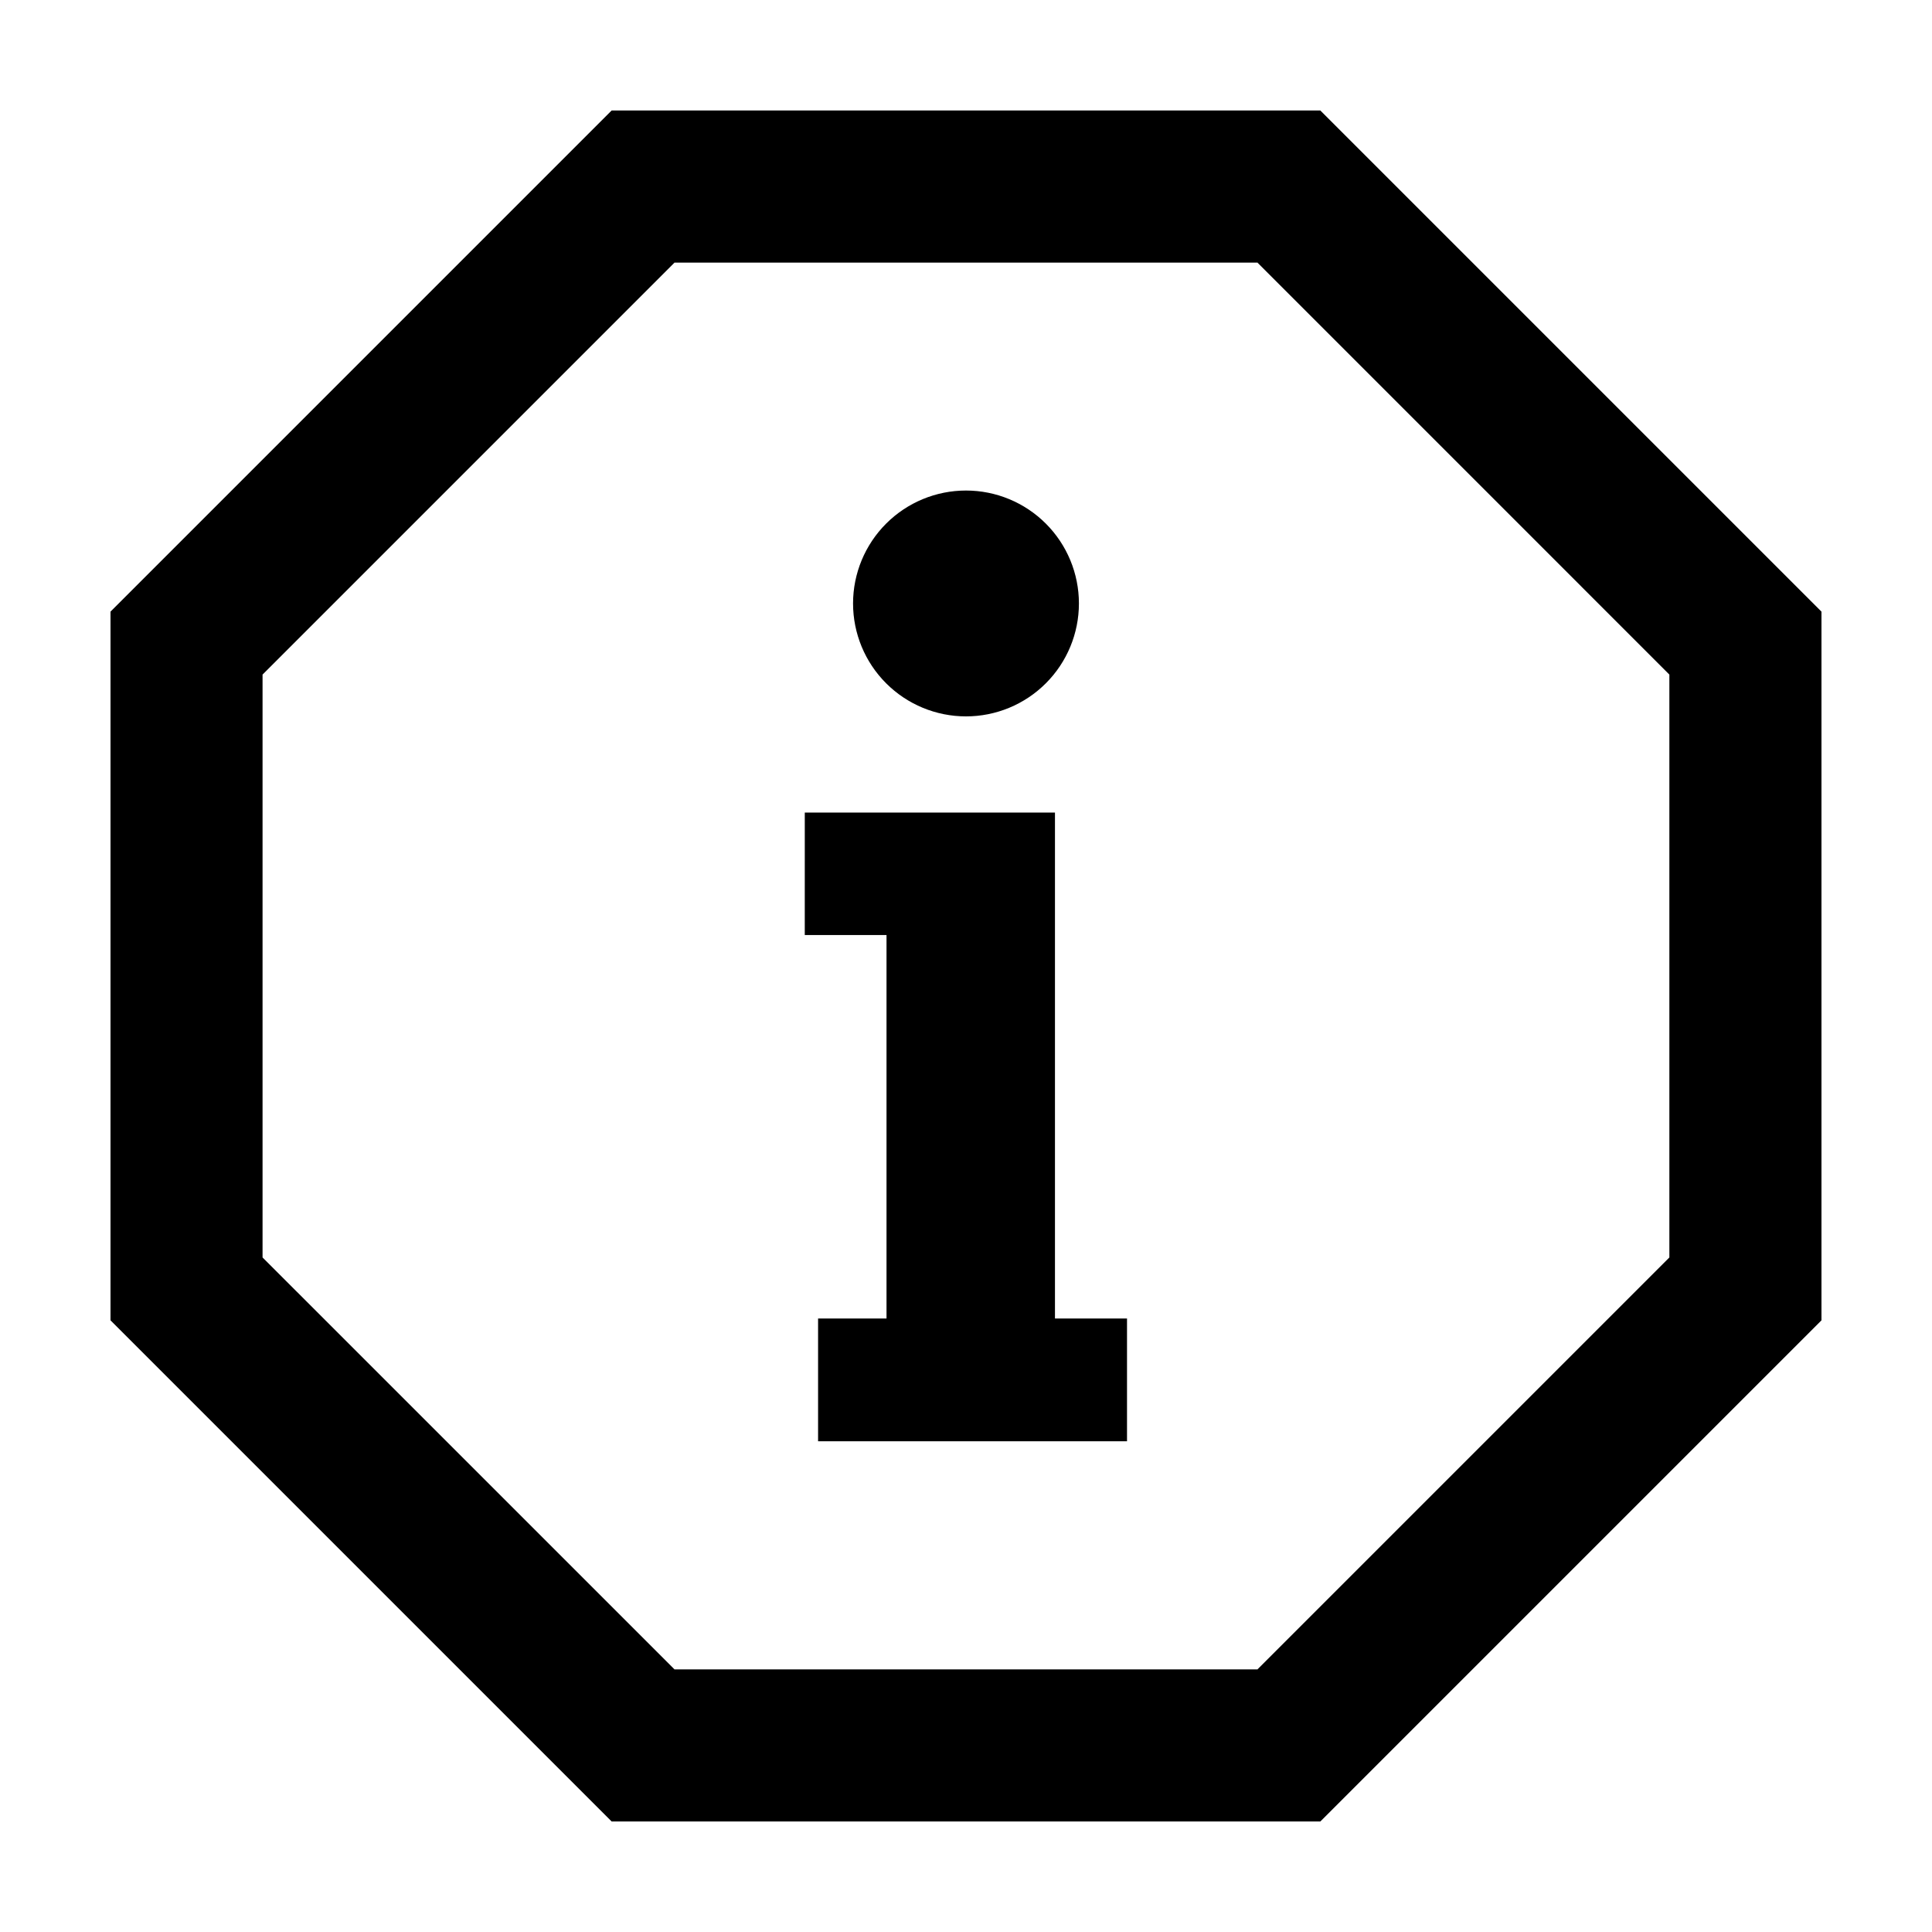
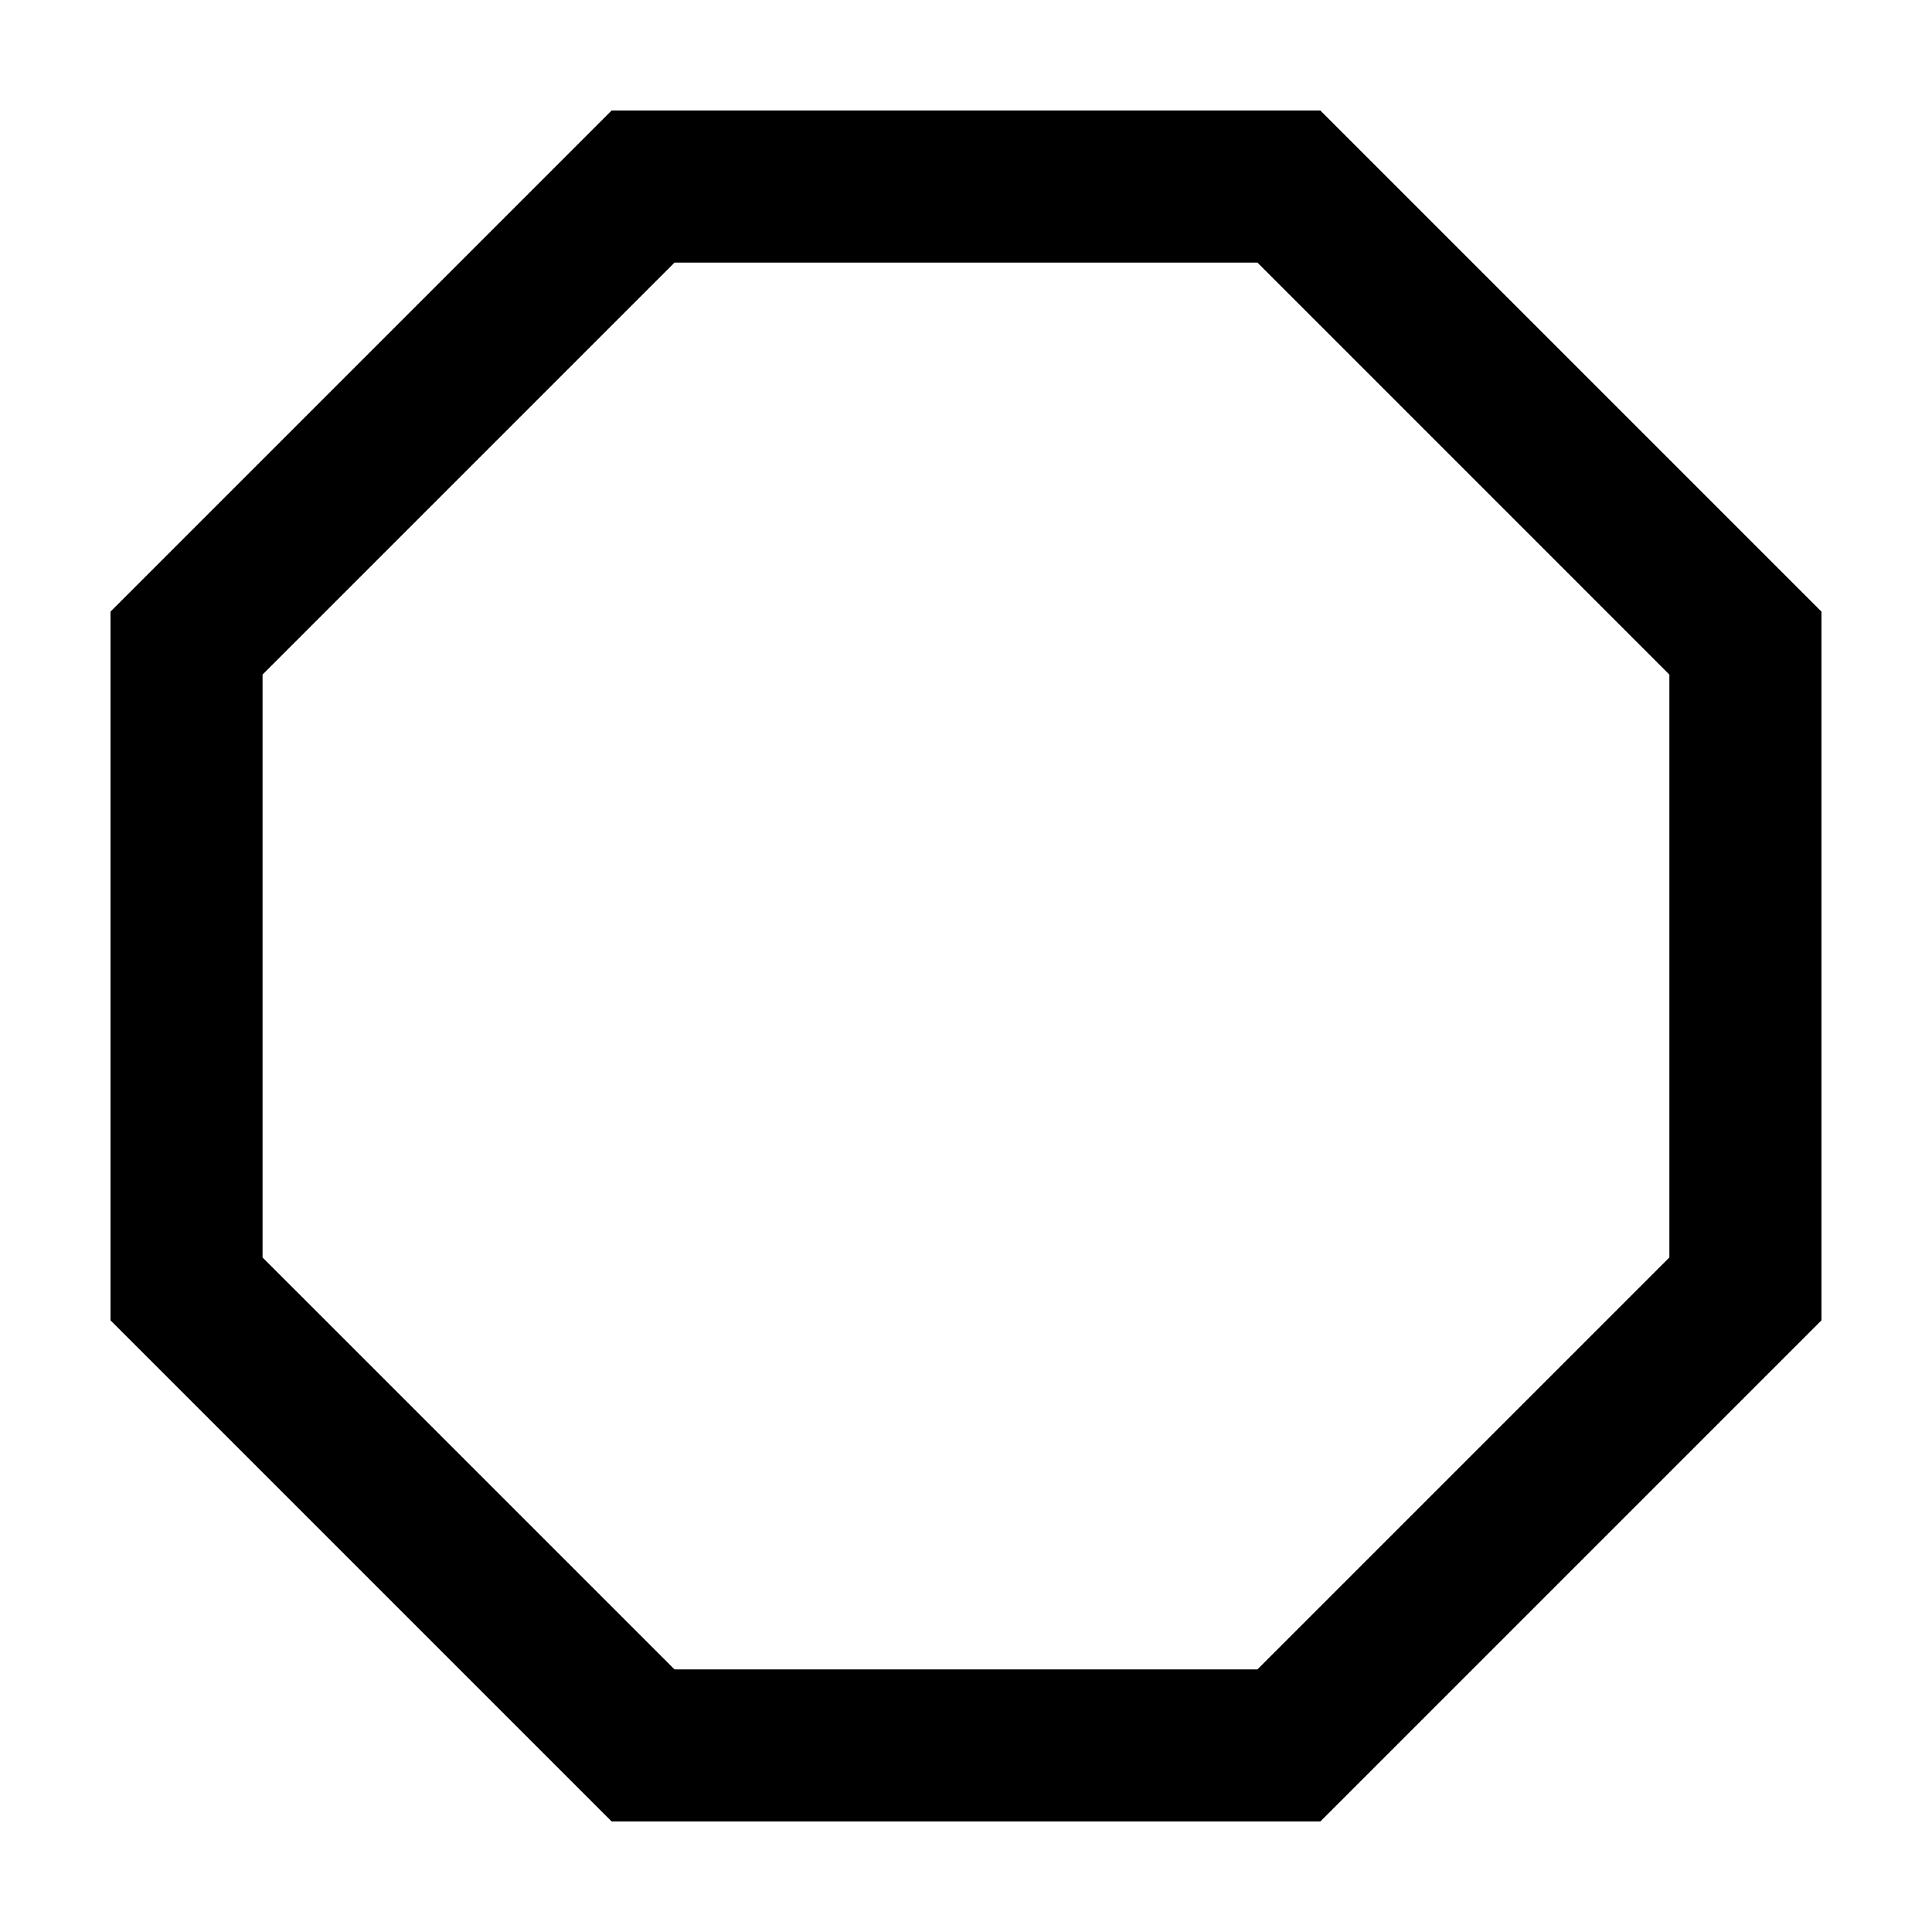
<svg xmlns="http://www.w3.org/2000/svg" fill="#000000" width="800px" height="800px" version="1.1" viewBox="144 144 512 512">
  <g>
    <path d="m477.23 213.59 109.17 109.18v154.47l-109.17 109.17h-154.47l-109.18-109.17v-154.47l109.18-109.18h154.47m16.676-40.305h-187.82l-132.8 132.8v187.82l132.8 132.8h187.82l132.8-132.8v-187.82z" />
-     <path d="m442.67 493.41v32.543h-81.871v-32.543h18.137v-101.62h-21.664l0.004-32.445h66.301v134.07zm-42.672-159.56c7.934 0 15.547-3.152 21.16-8.766 5.613-5.609 8.766-13.223 8.766-21.16s-3.152-15.547-8.766-21.16c-5.613-5.613-13.227-8.766-21.16-8.766-7.938 0-15.551 3.152-21.164 8.766-5.609 5.613-8.766 13.223-8.766 21.16s3.156 15.551 8.766 21.16c5.613 5.613 13.227 8.766 21.164 8.766z" />
  </g>
</svg>